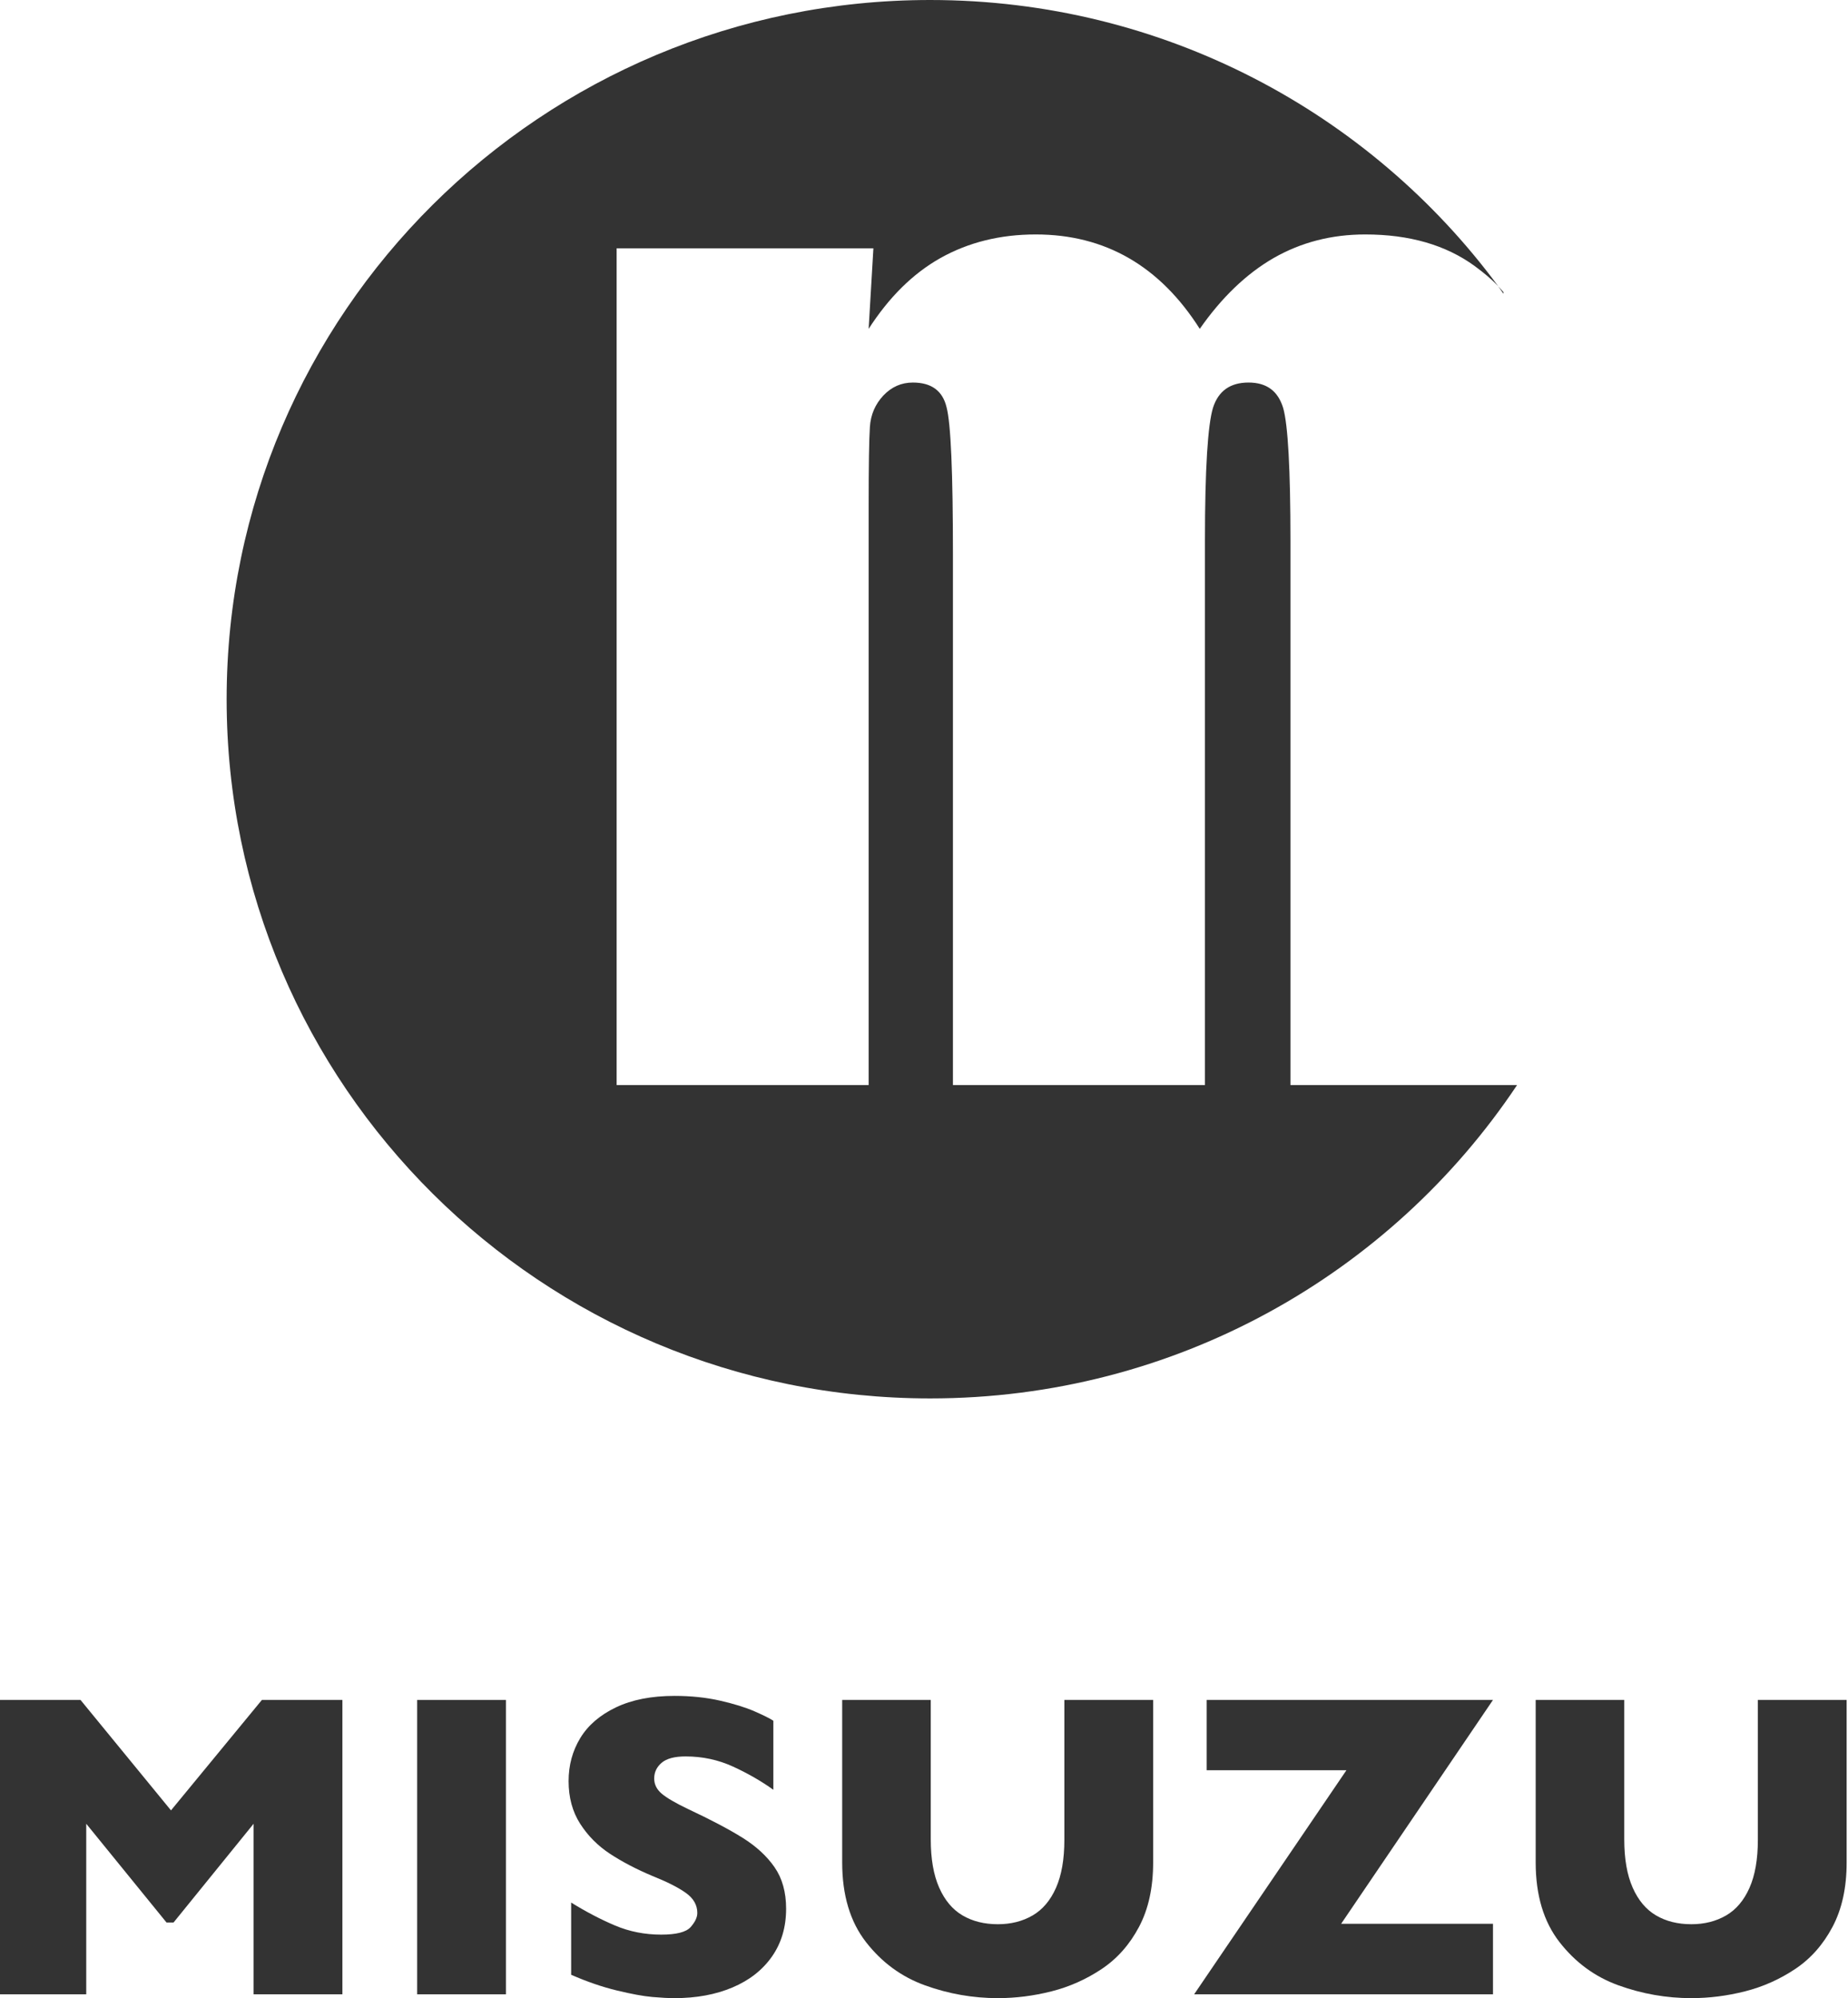
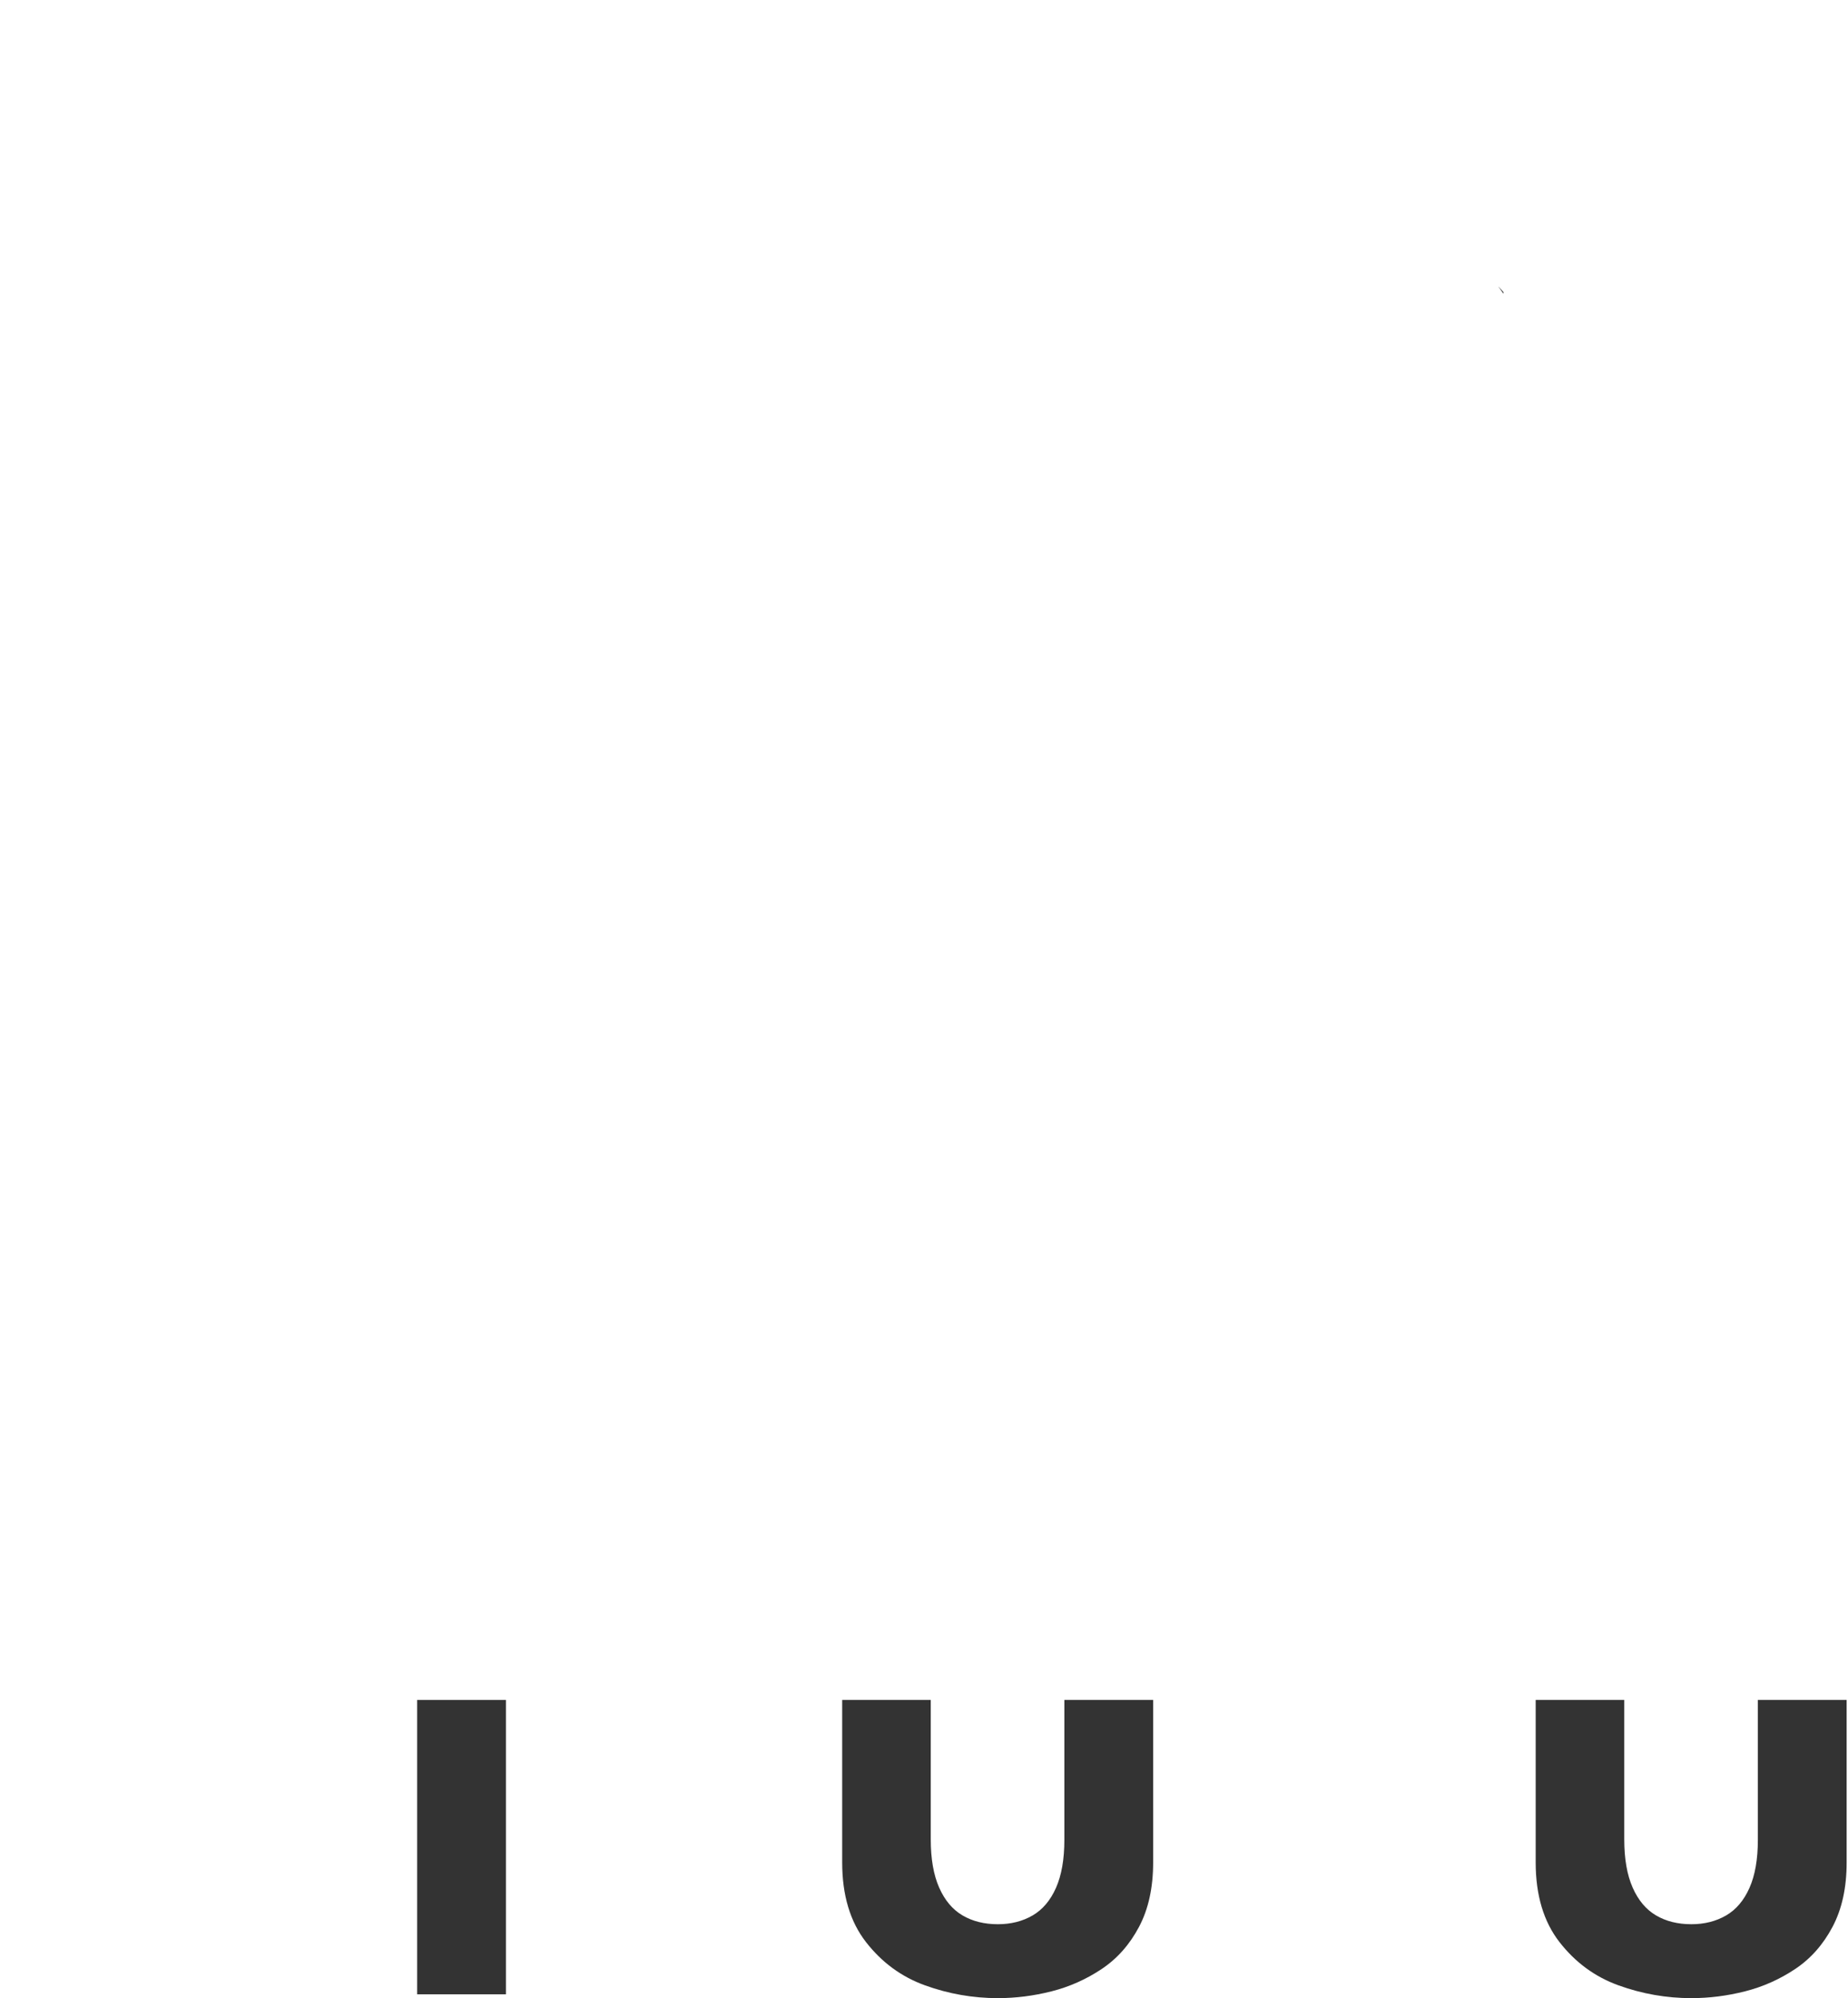
<svg xmlns="http://www.w3.org/2000/svg" width="100%" height="100%" viewBox="0 0 258 279" version="1.1" xml:space="preserve" style="fill-rule:evenodd;clip-rule:evenodd;stroke-linejoin:round;stroke-miterlimit:2;">
  <g>
-     <path d="M47.803,278.435L35.407,278.435L35.407,254.623L24.227,268.412L23.249,268.412L12.04,254.623L12.04,278.435L0,278.435L0,237.335L11.239,237.335L23.872,252.755L36.564,237.335L47.803,237.335L47.803,278.435Z" style="fill:rgb(51,51,51);fill-rule:nonzero;" />
    <rect x="58.24" y="237.335" width="12.396" height="41.1" style="fill:rgb(51,51,51);fill-rule:nonzero;" />
-     <path d="M109.749,266.485C109.749,269.055 109.091,271.279 107.777,273.157C106.462,275.035 104.629,276.474 102.276,277.472C99.923,278.47 97.225,278.969 94.18,278.969C93.33,278.969 92.287,278.915 91.052,278.806C89.816,278.697 88.176,278.396 86.129,277.902C84.083,277.408 81.952,276.676 79.738,275.707L79.738,265.625C81.814,266.91 83.855,267.977 85.861,268.827C87.867,269.677 90.017,270.102 92.311,270.102C94.426,270.102 95.795,269.752 96.418,269.05C97.041,268.348 97.352,267.691 97.352,267.078C97.352,265.971 96.818,265.037 95.751,264.276C94.683,263.515 93.131,262.729 91.095,261.918C88.842,260.969 86.864,259.937 85.164,258.82C83.464,257.703 82.075,256.304 80.998,254.624C79.92,252.944 79.382,250.957 79.382,248.663C79.382,246.449 79.926,244.448 81.013,242.658C82.1,240.869 83.761,239.441 85.995,238.373C88.229,237.305 90.957,236.771 94.179,236.771C96.472,236.771 98.592,236.994 100.54,237.438C102.487,237.883 104.093,238.382 105.359,238.936C106.624,239.49 107.494,239.925 107.968,240.241L107.968,249.879C106.288,248.673 104.414,247.596 102.349,246.646C100.283,245.697 98.074,245.223 95.721,245.223C94.179,245.223 93.062,245.519 92.37,246.112C91.678,246.705 91.332,247.436 91.332,248.306C91.332,249.117 91.678,249.819 92.37,250.412C93.062,251.006 94.298,251.727 96.077,252.577C99.24,254.06 101.771,255.394 103.669,256.58C105.567,257.766 107.054,259.135 108.132,260.687C109.21,262.24 109.749,264.172 109.749,266.485Z" style="fill:rgb(51,51,51);fill-rule:nonzero;" />
    <path d="M160.991,260.02C160.991,263.539 160.334,266.539 159.019,269.02C157.704,271.501 155.965,273.463 153.8,274.906C151.635,276.349 149.302,277.387 146.802,278.02C144.301,278.653 141.805,278.969 139.314,278.969C135.834,278.969 132.449,278.376 129.157,277.19C125.866,276.004 123.112,273.987 120.899,271.14C118.685,268.294 117.578,264.587 117.578,260.02L117.578,237.335L129.944,237.335L129.944,256.817C129.944,259.526 130.334,261.765 131.115,263.534C131.896,265.303 132.983,266.598 134.377,267.418C135.77,268.239 137.416,268.649 139.314,268.649C141.132,268.649 142.743,268.244 144.147,267.433C145.55,266.623 146.642,265.338 147.424,263.578C148.205,261.818 148.595,259.585 148.595,256.876L148.595,237.335L160.99,237.335L160.991,260.02Z" style="fill:rgb(51,51,51);fill-rule:nonzero;" />
-     <path d="M208.437,278.435L166.714,278.435L187.976,247.15L168.464,247.15L168.464,237.335L208.437,237.335L187.235,268.59L208.437,268.59L208.437,278.435Z" style="fill:rgb(51,51,51);fill-rule:nonzero;" />
    <path d="M257.811,260.02C257.811,263.539 257.154,266.539 255.839,269.02C254.524,271.501 252.785,273.463 250.62,274.906C248.455,276.349 246.122,277.387 243.622,278.02C241.121,278.653 238.625,278.969 236.134,278.969C232.654,278.969 229.269,278.376 225.977,277.19C222.686,276.004 219.932,273.987 217.719,271.14C215.505,268.294 214.398,264.587 214.398,260.02L214.398,237.335L226.764,237.335L226.764,256.817C226.764,259.526 227.154,261.765 227.935,263.534C228.716,265.303 229.803,266.598 231.197,267.418C232.59,268.239 234.236,268.649 236.134,268.649C237.952,268.649 239.563,268.244 240.967,267.433C242.37,266.623 243.462,265.338 244.244,263.578C245.025,261.818 245.415,259.585 245.415,256.876L245.415,237.335L257.81,237.335L257.81,260.02L257.811,260.02Z" style="fill:rgb(51,51,51);fill-rule:nonzero;" />
    <path d="M209.893,40.777C209.664,40.518 209.432,40.26 209.172,39.969C209.402,40.317 209.664,40.662 209.893,41.01L209.893,40.777Z" style="fill:rgb(51,51,51);fill-rule:nonzero;" />
-     <path d="M180.161,75.472C180.161,65.521 179.814,59.322 179.151,56.985C178.43,54.593 176.844,53.408 174.307,53.408C171.74,53.408 170.097,54.592 169.347,56.928C168.626,59.291 168.223,65.434 168.223,75.471L168.223,151.489L133.04,151.489L133.04,77.404C133.04,65.984 132.751,59.121 132.146,56.842C131.595,54.563 130.039,53.409 127.444,53.409C125.83,53.409 124.473,54.016 123.318,55.227C122.195,56.438 121.56,57.879 121.445,59.612C121.33,61.341 121.272,65.033 121.272,70.627L121.272,151.491L86.089,151.491L86.089,34.665L121.935,34.665L121.272,45.912C124.097,41.529 127.413,38.212 131.307,36.019C135.231,33.827 139.643,32.733 144.604,32.733C154.291,32.733 161.934,37.144 167.5,45.912C170.557,41.529 174.017,38.212 177.823,36.019C181.661,33.827 185.9,32.733 190.6,32.733C196.773,32.733 201.847,34.204 205.885,37.144C207.097,38.038 208.223,38.962 209.172,39.969C191.292,15.746 162.423,0 129.866,0C75.621,0 31.641,43.691 31.641,97.619C31.641,151.549 75.621,195.24 129.866,195.24C164.097,195.24 194.207,177.851 211.799,151.49L180.162,151.49L180.162,75.472L180.161,75.472Z" style="fill:rgb(51,51,51);fill-rule:nonzero;" />
  </g>
</svg>